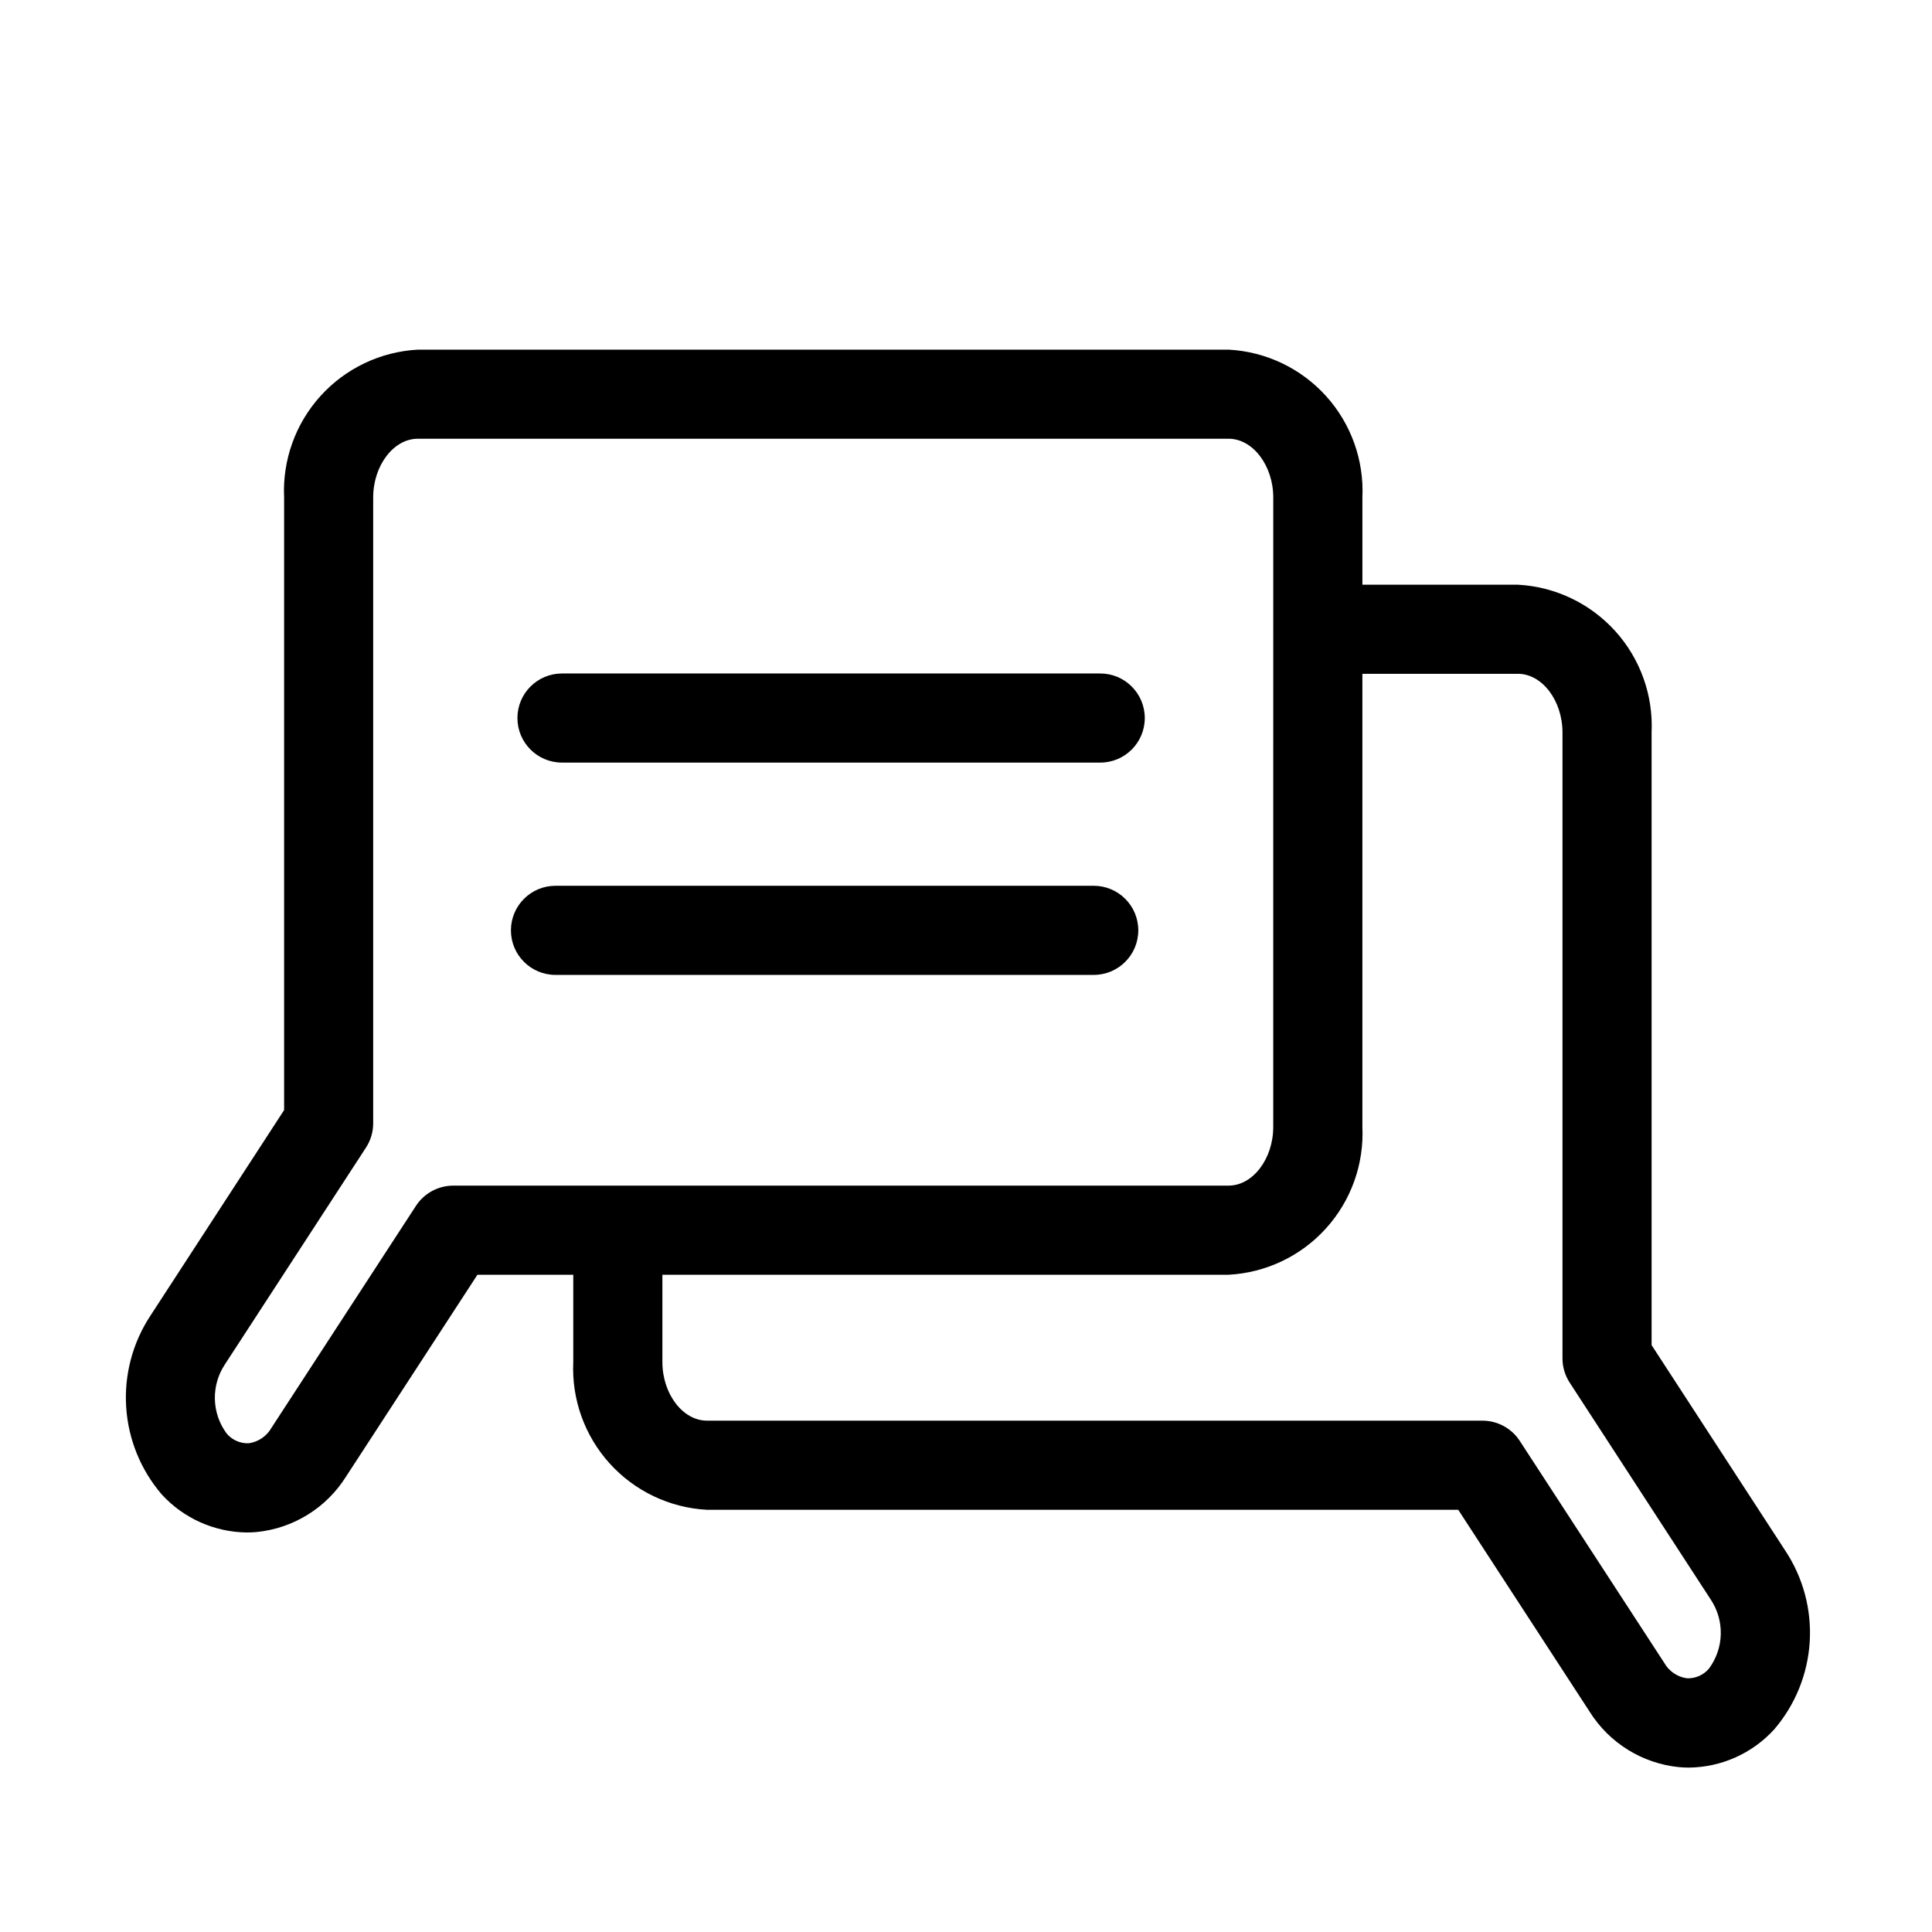
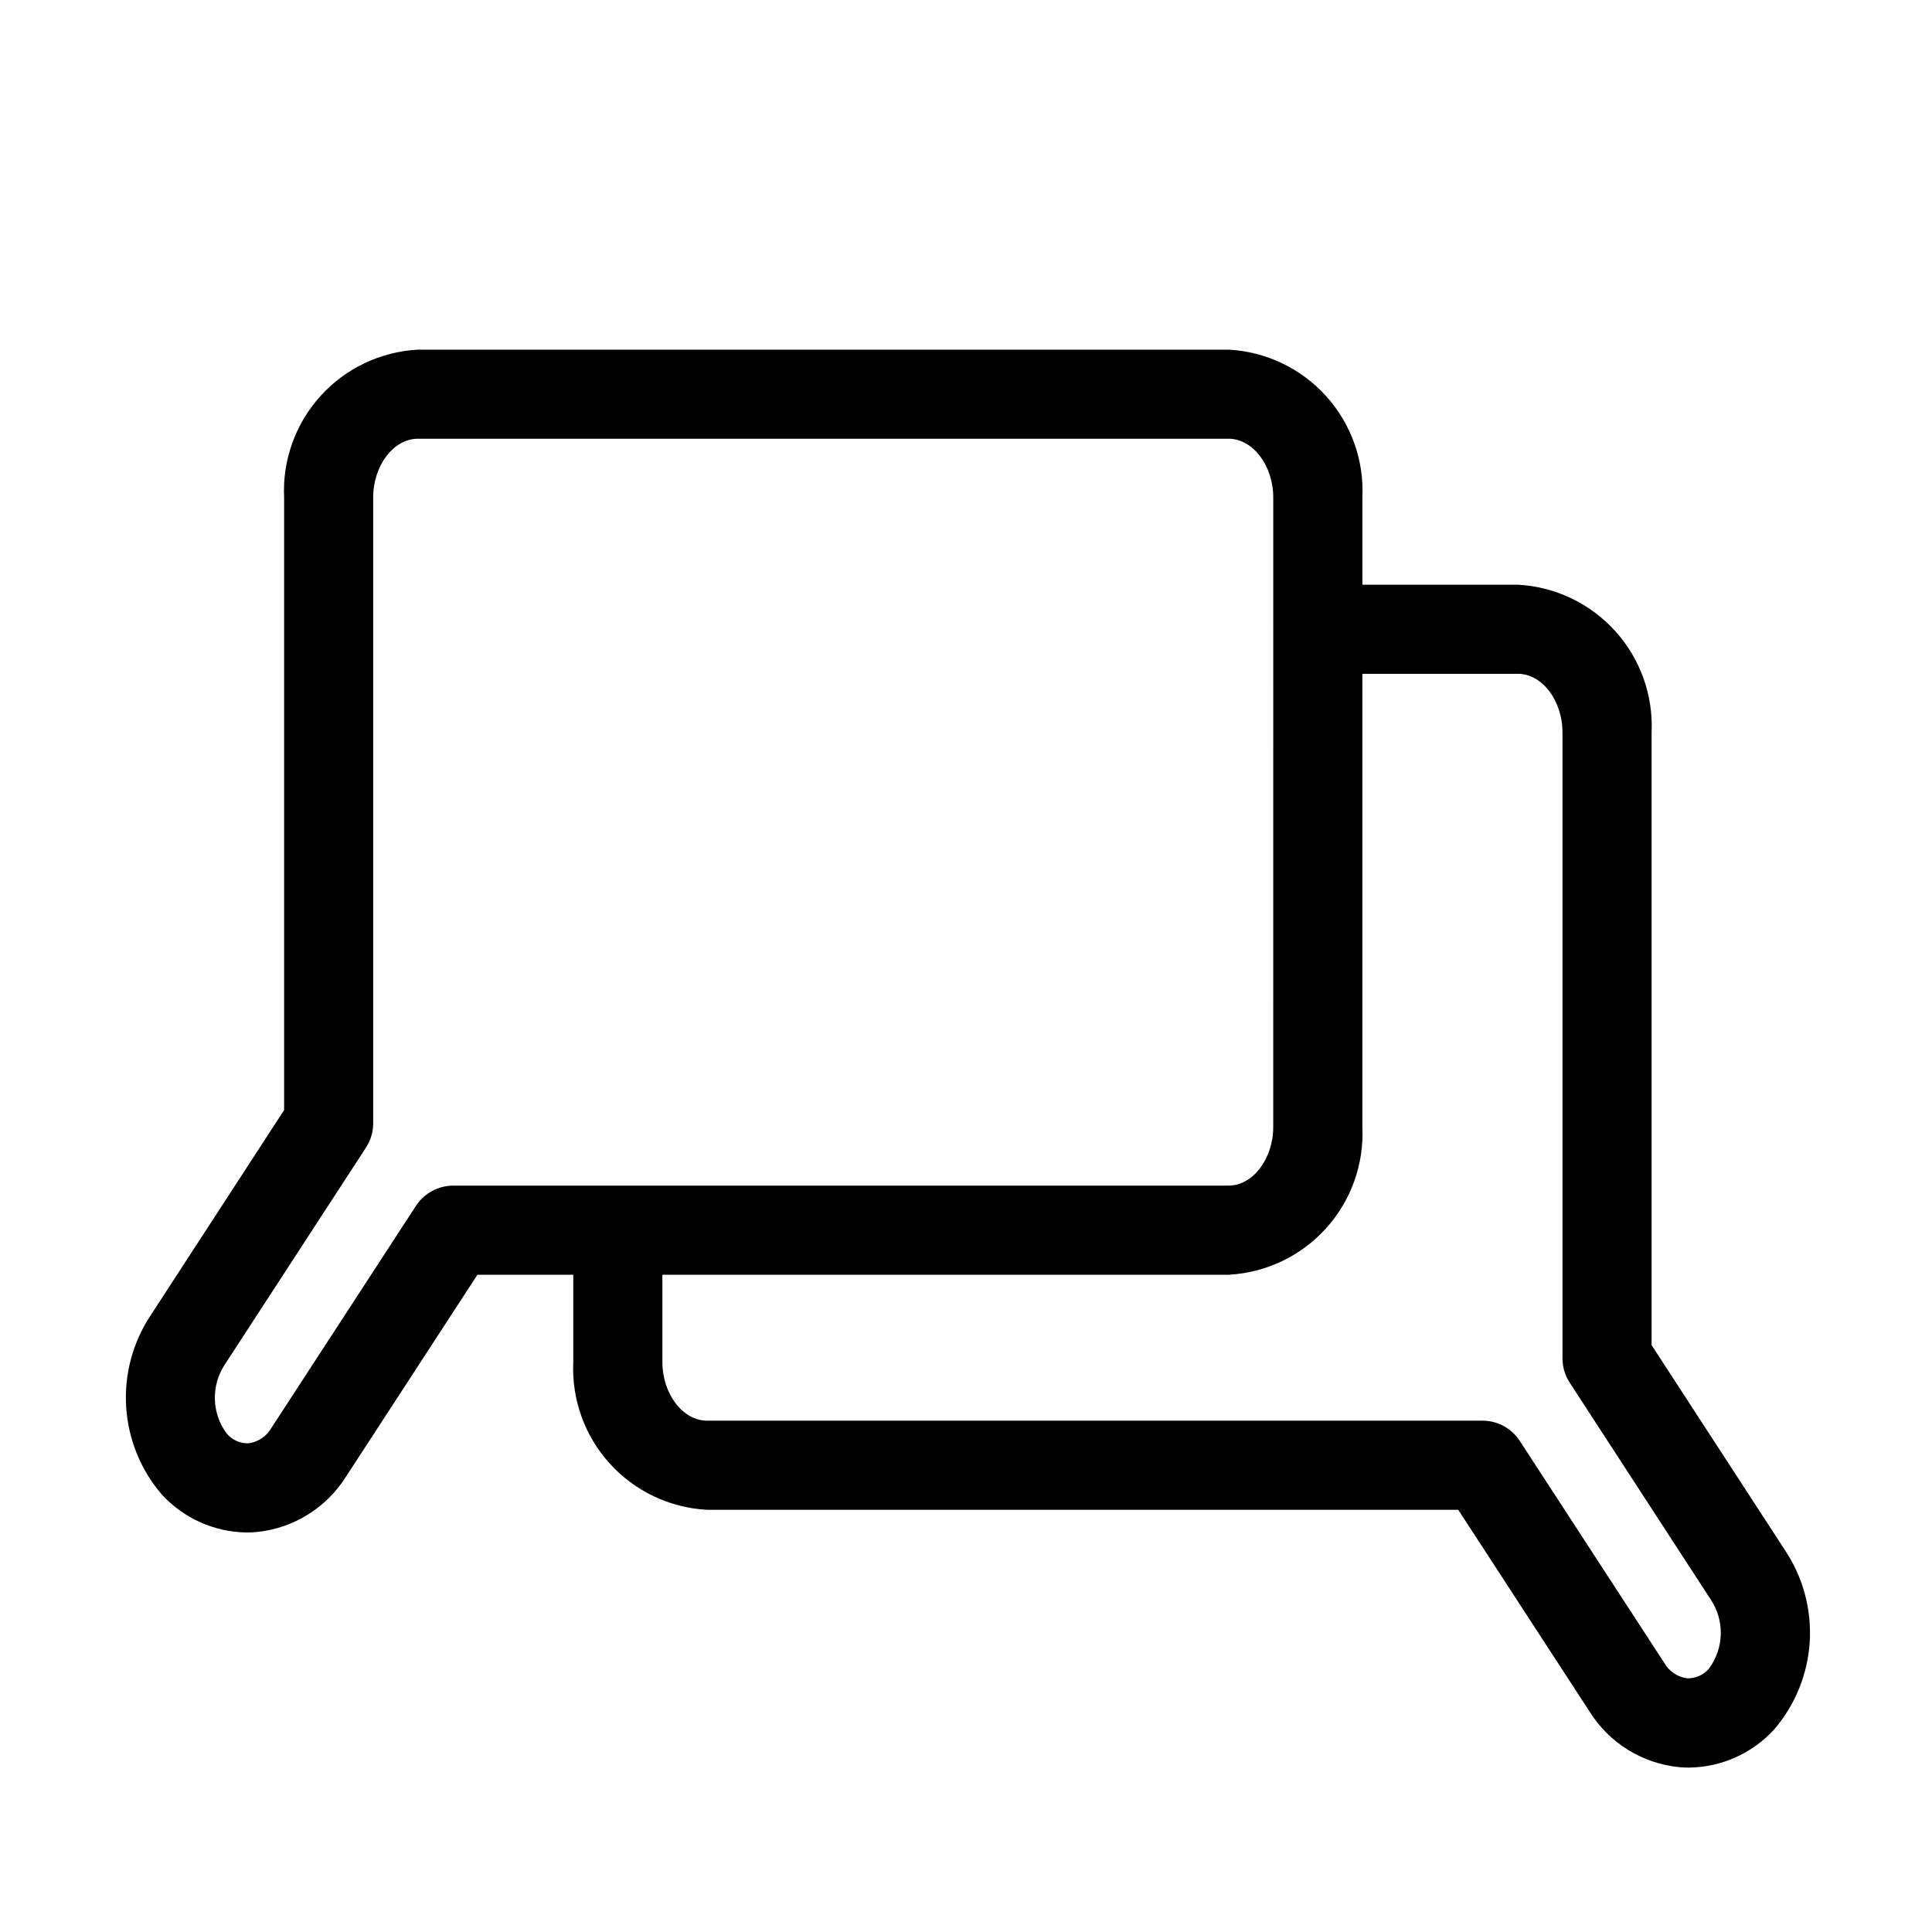
<svg xmlns="http://www.w3.org/2000/svg" fill="#000000" width="800px" height="800px" version="1.1" viewBox="144 144 512 512">
  <g>
-     <path d="m435.61 322.48h-142.68c-6.519 0-11.805 5.285-11.805 11.805 0 6.523 5.285 11.809 11.805 11.809h142.64c6.523 0 11.809-5.285 11.809-11.809 0-6.519-5.285-11.805-11.809-11.805z" />
-     <path d="m433.85 378.74h-142.64c-6.519 0-11.809 5.289-11.809 11.809 0 6.523 5.289 11.809 11.809 11.809h142.64c6.523 0 11.809-5.285 11.809-11.809 0-6.519-5.285-11.809-11.809-11.809z" />
    <path d="m581.69 500.47v-162.36c0.457-9.883-3.008-19.543-9.645-26.875-6.637-7.336-15.902-11.75-25.777-12.281h-41.219v-23.129c0.457-9.879-3.008-19.543-9.645-26.879-6.633-7.336-15.902-11.75-25.781-12.285h-214.91c-9.875 0.535-19.145 4.949-25.781 12.285-6.633 7.336-10.102 17-9.641 26.879v162.36l-35.426 54.48c-4.711 7.144-6.969 15.629-6.43 24.172 0.535 8.543 3.836 16.68 9.406 23.18 5.801 6.356 13.98 10.016 22.586 10.105 0.852 0 1.715-0.039 2.574-0.117 9.758-0.973 18.512-6.41 23.719-14.723l34.801-53.457h25.402v23.129c-0.457 9.879 3.008 19.543 9.645 26.875 6.637 7.336 15.902 11.75 25.781 12.281h199.1l34.805 53.48c5.203 8.316 13.965 13.75 23.723 14.723 0.859 0.078 1.719 0.117 2.574 0.117 8.621-0.082 16.816-3.746 22.625-10.117 5.574-6.492 8.879-14.629 9.414-23.168 0.535-8.543-1.727-17.027-6.445-24.164zm-317.57-42.266c-3.996 0.004-7.719 2.023-9.898 5.371l-38.289 58.82c-1.258 2.215-3.473 3.723-5.996 4.082-2.262 0.102-4.441-0.863-5.891-2.606-1.945-2.641-3.031-5.816-3.106-9.094-0.074-3.281 0.859-6.504 2.68-9.23l37.363-57.418c1.25-1.918 1.914-4.16 1.914-6.449v-165.86c0-8.422 5.398-15.547 11.809-15.547h214.91c6.398 0 11.809 7.125 11.809 15.547l-0.004 166.83c0 8.43-5.406 15.547-11.809 15.547zm332.81 127.95c-1.449 1.742-3.625 2.707-5.891 2.606-2.523-0.355-4.742-1.863-5.996-4.086l-38.289-58.82c-2.18-3.348-5.902-5.367-9.895-5.367h-205.51c-6.398 0-11.809-7.086-11.809-15.539v-23.129h150.08c9.879-0.531 19.148-4.945 25.781-12.285 6.637-7.336 10.102-16.996 9.645-26.879v-120.09h41.219c6.406 0 11.809 7.086 11.809 15.539v165.86c-0.004 2.289 0.664 4.527 1.91 6.445l37.367 57.465 0.004 0.004c1.812 2.719 2.746 5.934 2.668 9.199-0.074 3.269-1.156 6.438-3.094 9.07z" />
  </g>
</svg>